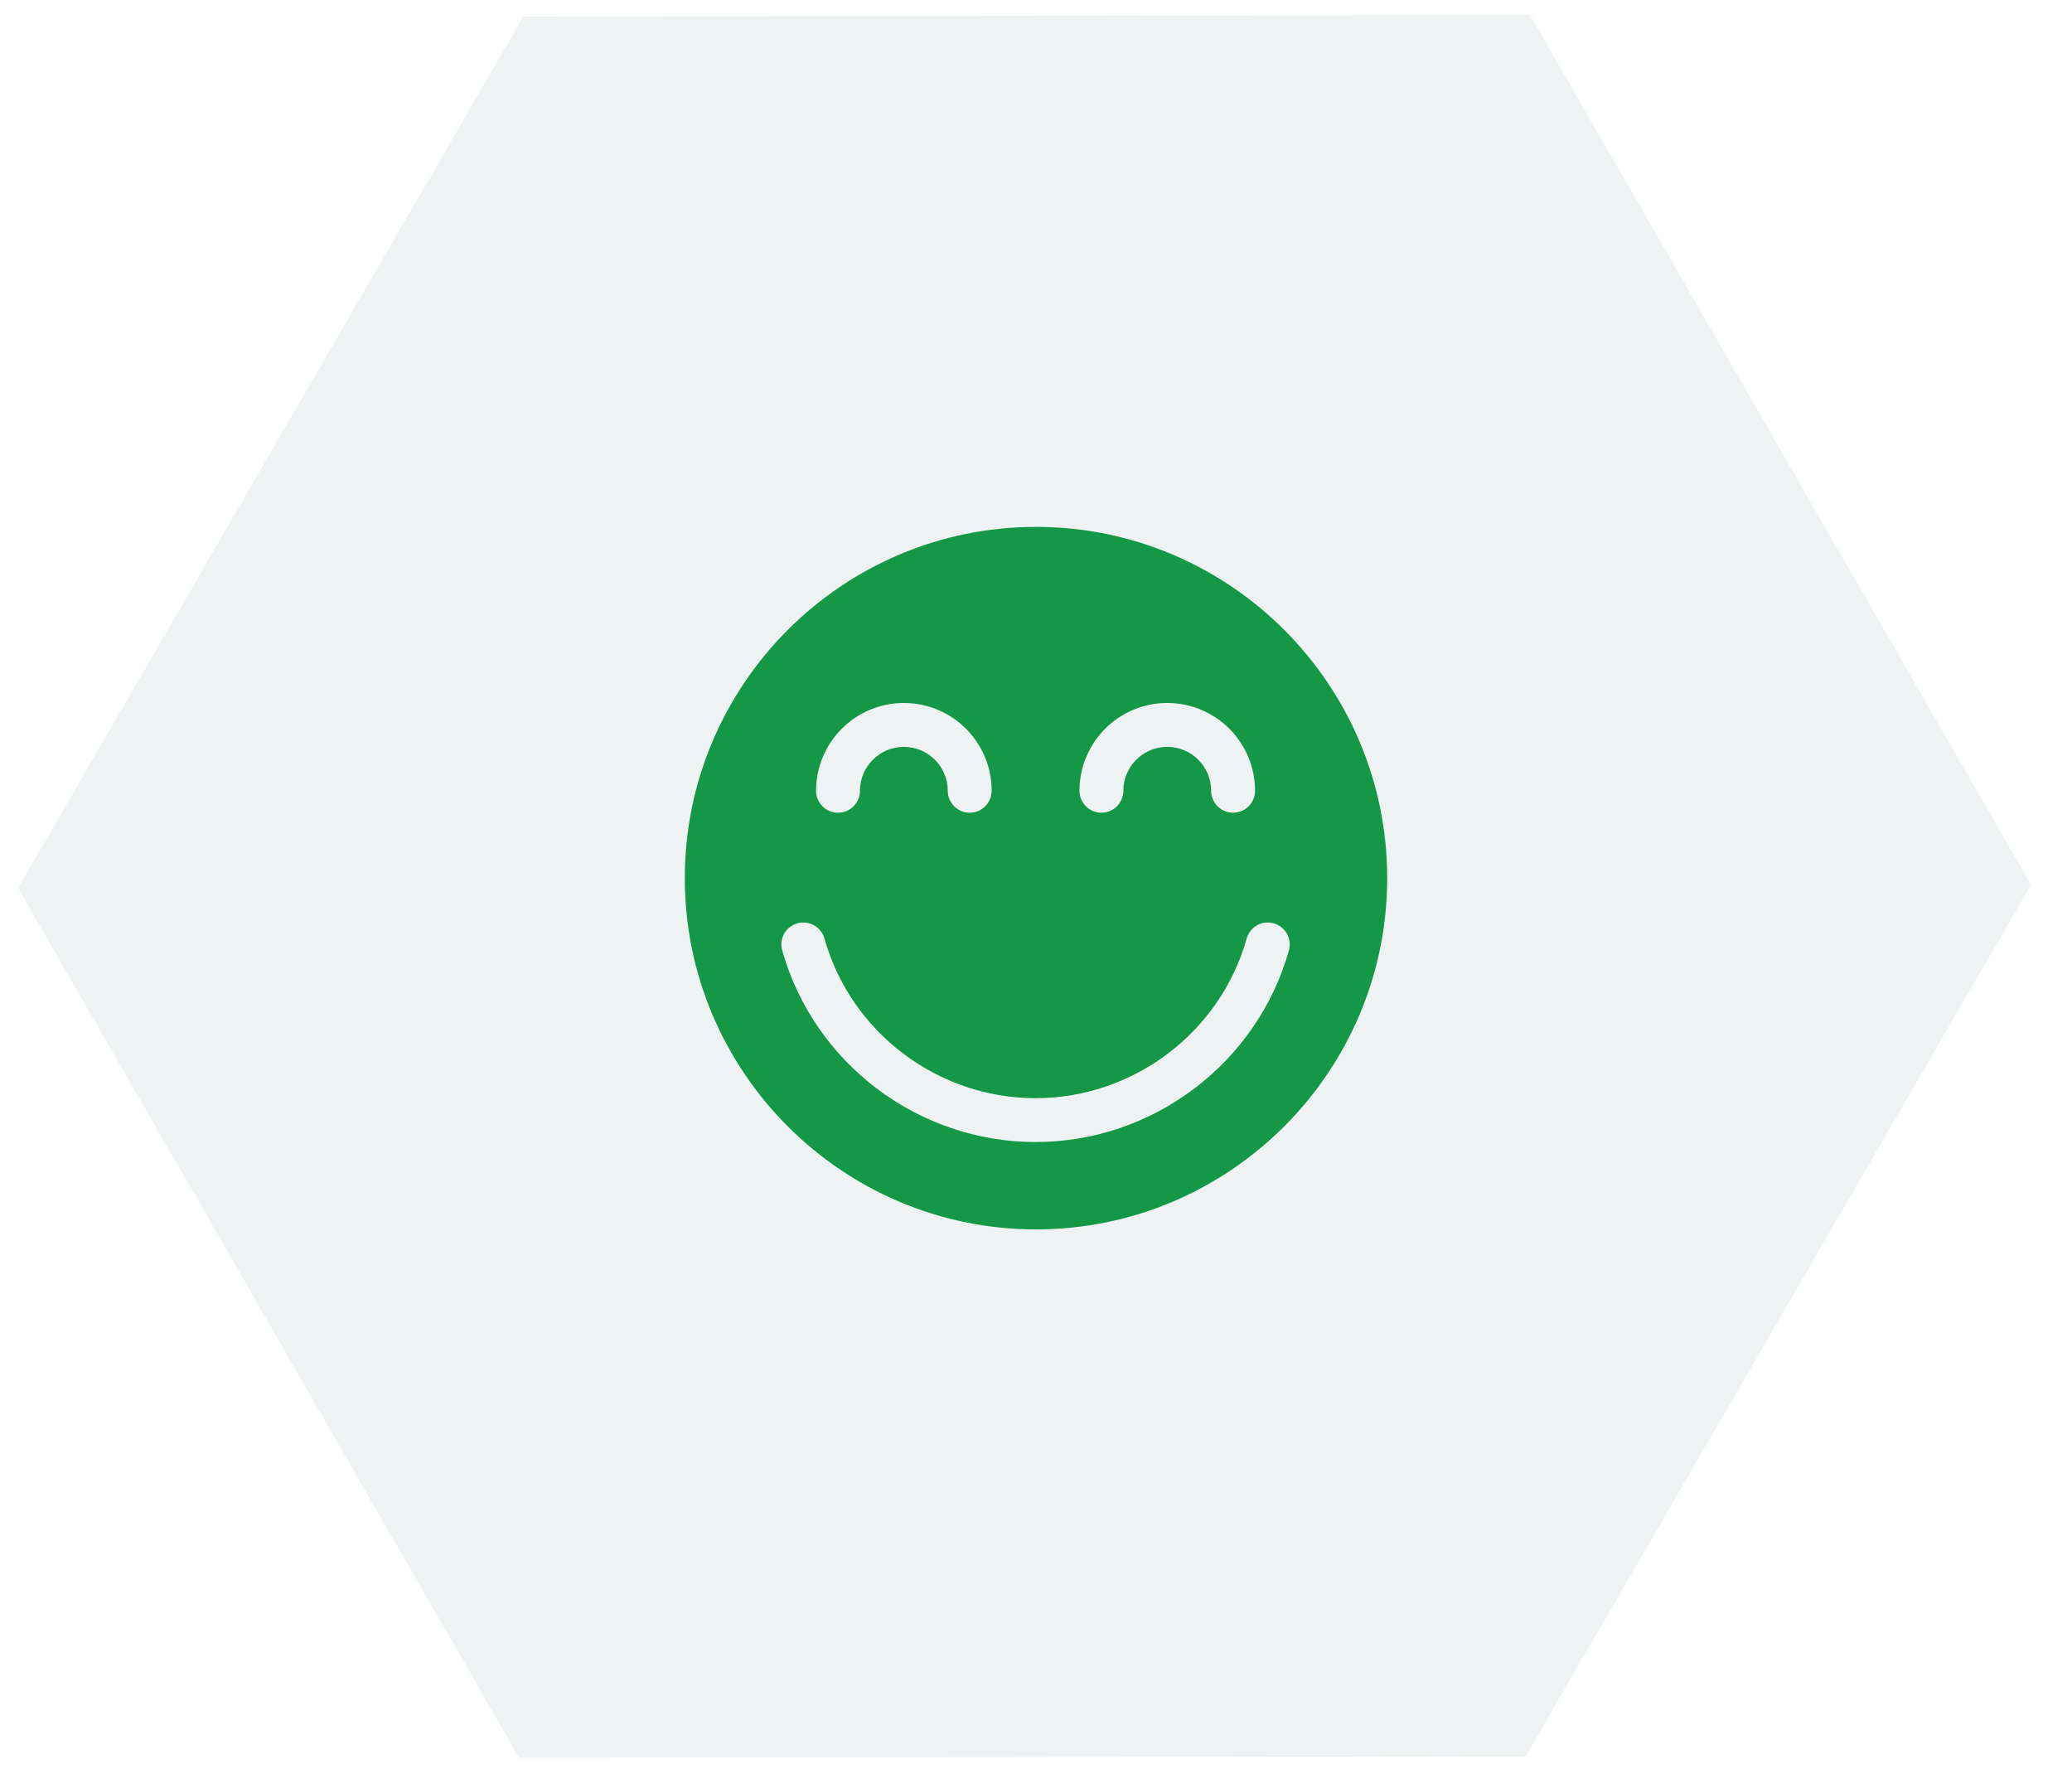
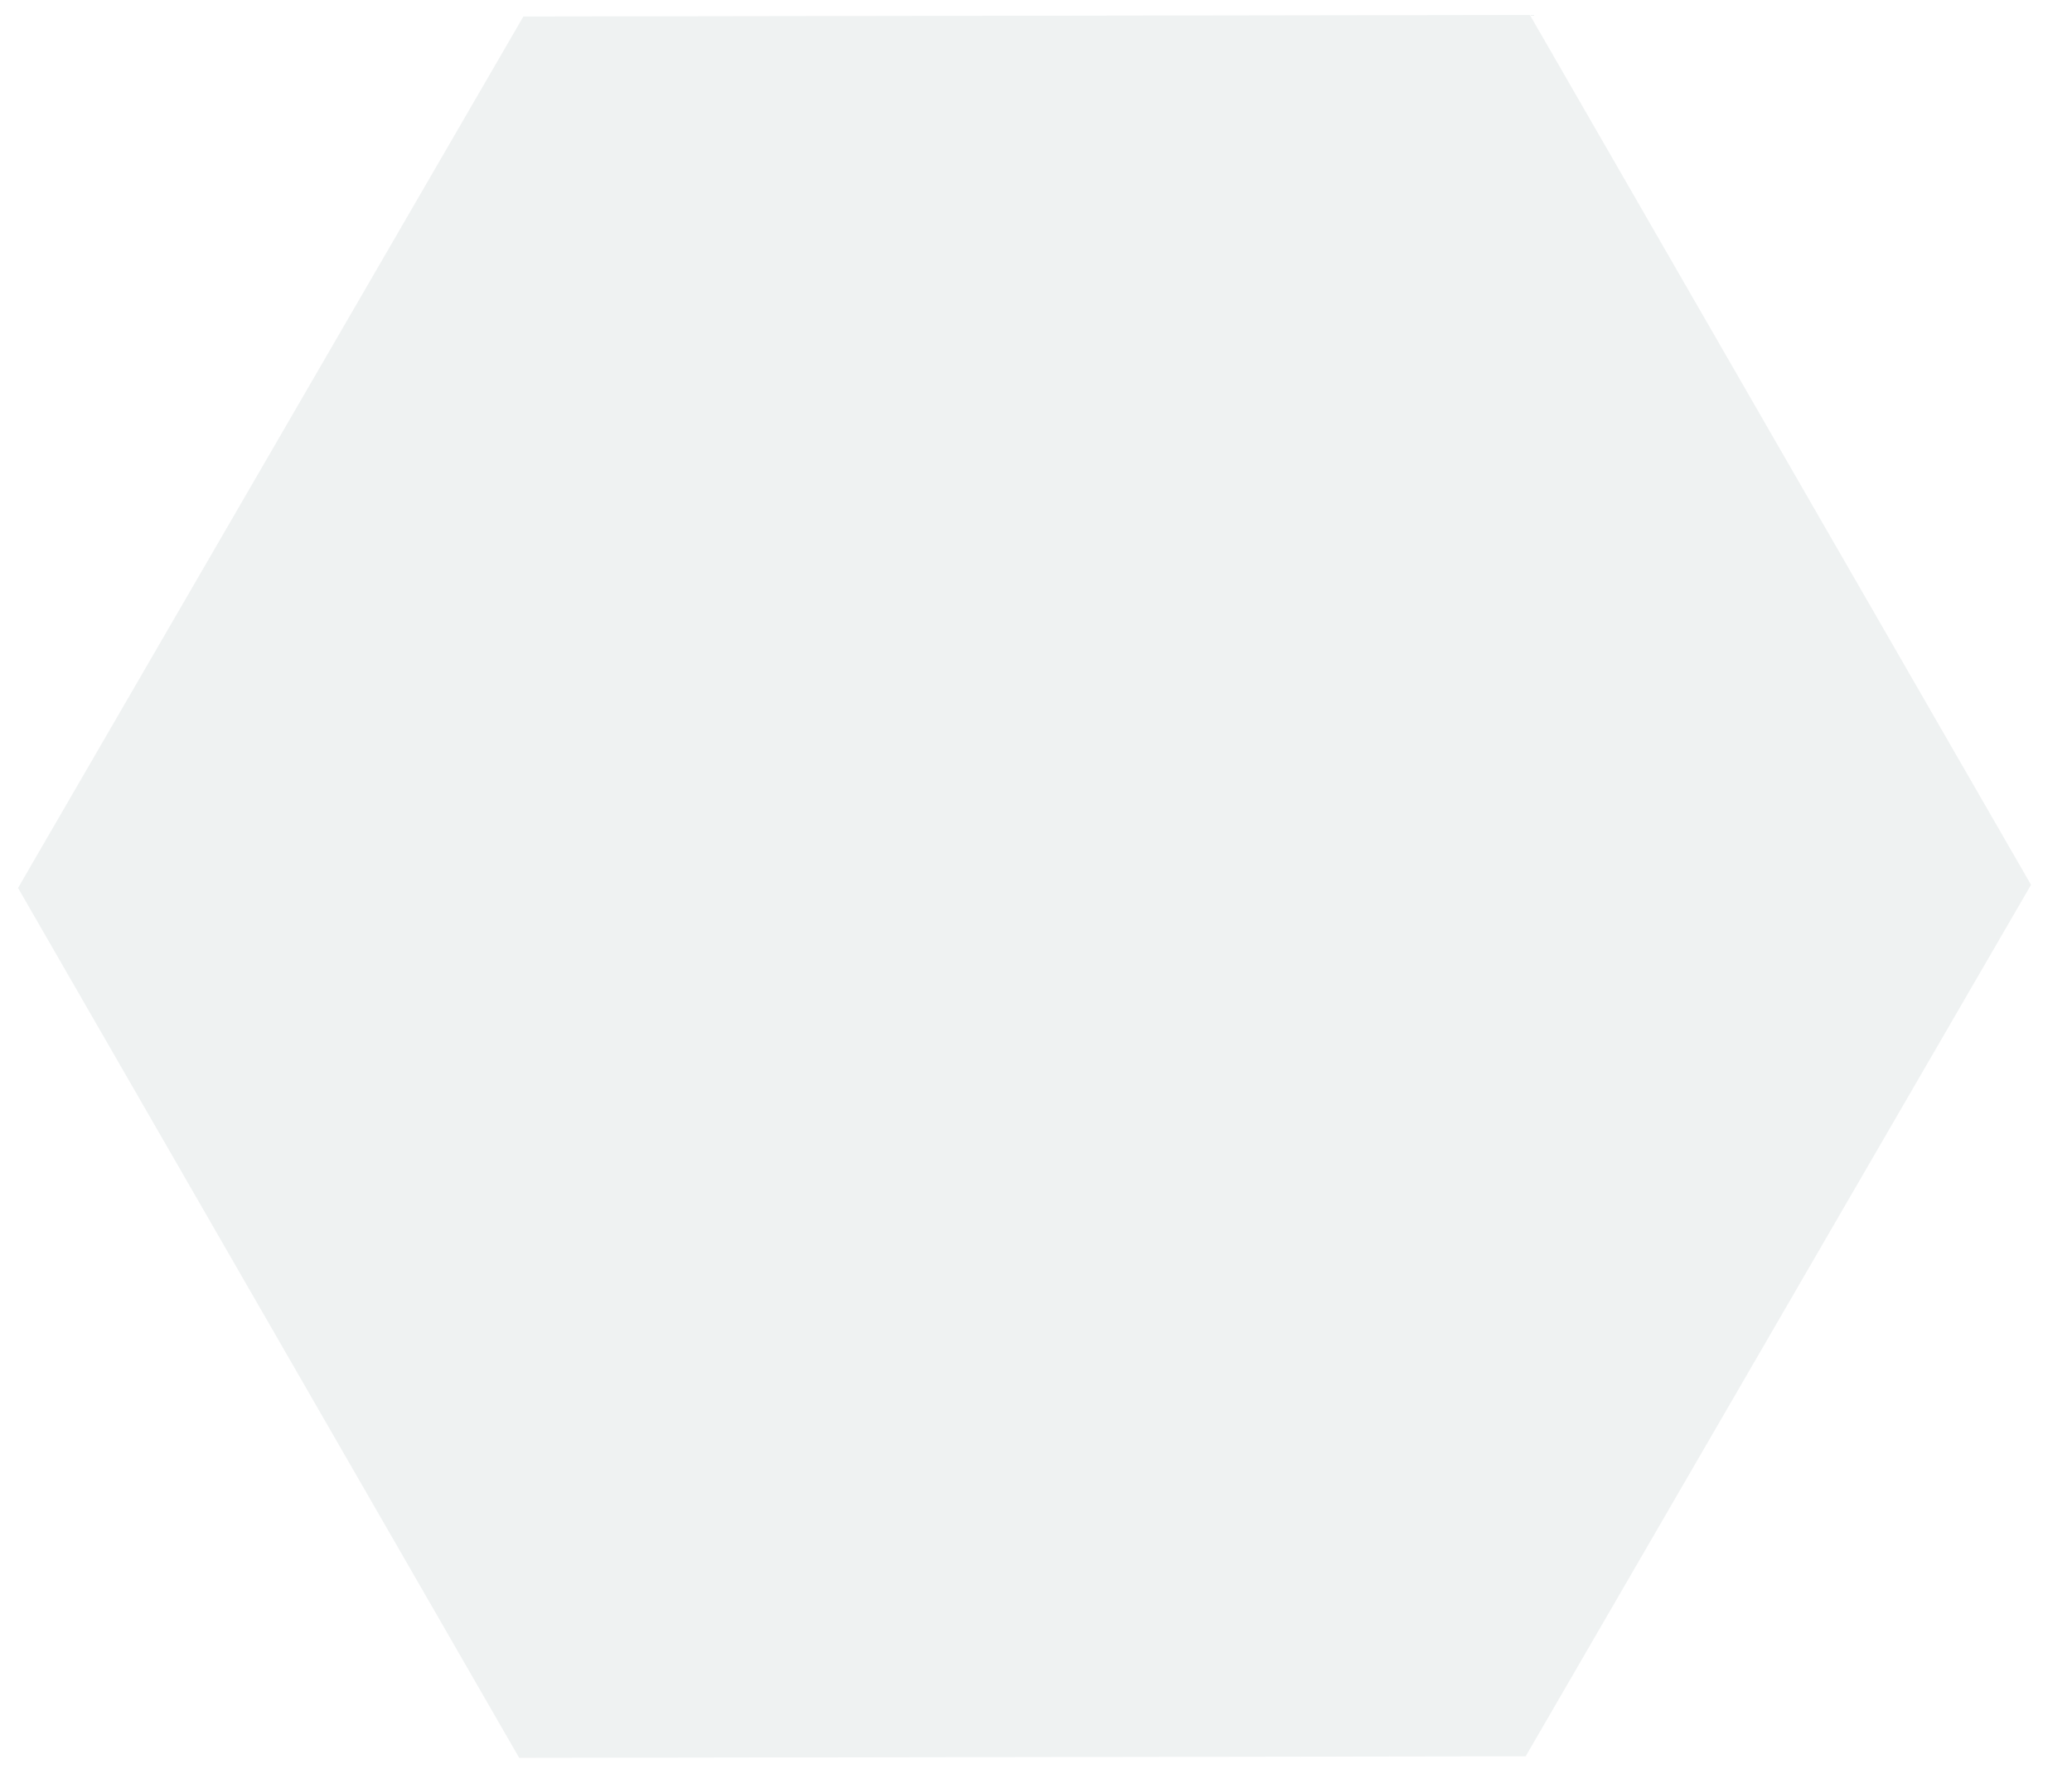
<svg xmlns="http://www.w3.org/2000/svg" width="118" height="101" viewBox="0 0 118 101" fill="none">
  <path d="M29.807 0.939L87.126 0.85L115.666 50.38L86.887 100L29.568 100.089L1.028 50.558L29.807 0.939Z" fill="#637881" fill-opacity="0.1" />
  <g clip-path="url(#clip0_590_81784)">
-     <path d="M59 30C47.972 30 39 38.972 39 50C39 61.028 47.972 70 59 70C70.028 70 79 61.028 79 50C79 38.972 70.028 30 59 30ZM66.475 40.025C69.233 40.025 71.475 42.267 71.475 45.025C71.475 45.715 70.915 46.275 70.225 46.275C69.535 46.275 68.975 45.715 68.975 45.025C68.975 43.648 67.855 42.525 66.475 42.525C65.095 42.525 63.975 43.648 63.975 45.025C63.975 45.715 63.415 46.275 62.725 46.275C62.035 46.275 61.475 45.715 61.475 45.025C61.475 42.267 63.718 40.025 66.475 40.025ZM51.475 40.025C54.233 40.025 56.475 42.267 56.475 45.025C56.475 45.715 55.915 46.275 55.225 46.275C54.535 46.275 53.975 45.715 53.975 45.025C53.975 43.648 52.852 42.525 51.475 42.525C50.097 42.525 48.975 43.648 48.975 45.025C48.975 45.715 48.415 46.275 47.725 46.275C47.035 46.275 46.475 45.715 46.475 45.025C46.475 42.267 48.718 40.025 51.475 40.025ZM58.975 65.025C52.288 65.025 46.355 60.538 44.547 54.115C44.358 53.45 44.745 52.76 45.41 52.572C46.072 52.388 46.765 52.773 46.953 53.438C48.458 58.79 53.403 62.528 58.975 62.528C64.547 62.528 69.49 58.79 70.998 53.438C71.185 52.773 71.865 52.383 72.54 52.572C73.205 52.76 73.59 53.453 73.405 54.115C71.593 60.538 65.66 65.025 58.975 65.025Z" fill="#149747" />
-   </g>
+     </g>
  <defs>
    <clipPath id="clip0_590_81784">
-       <rect width="40" height="40" fill="white" transform="translate(39 30)" />
-     </clipPath>
+       </clipPath>
  </defs>
</svg>